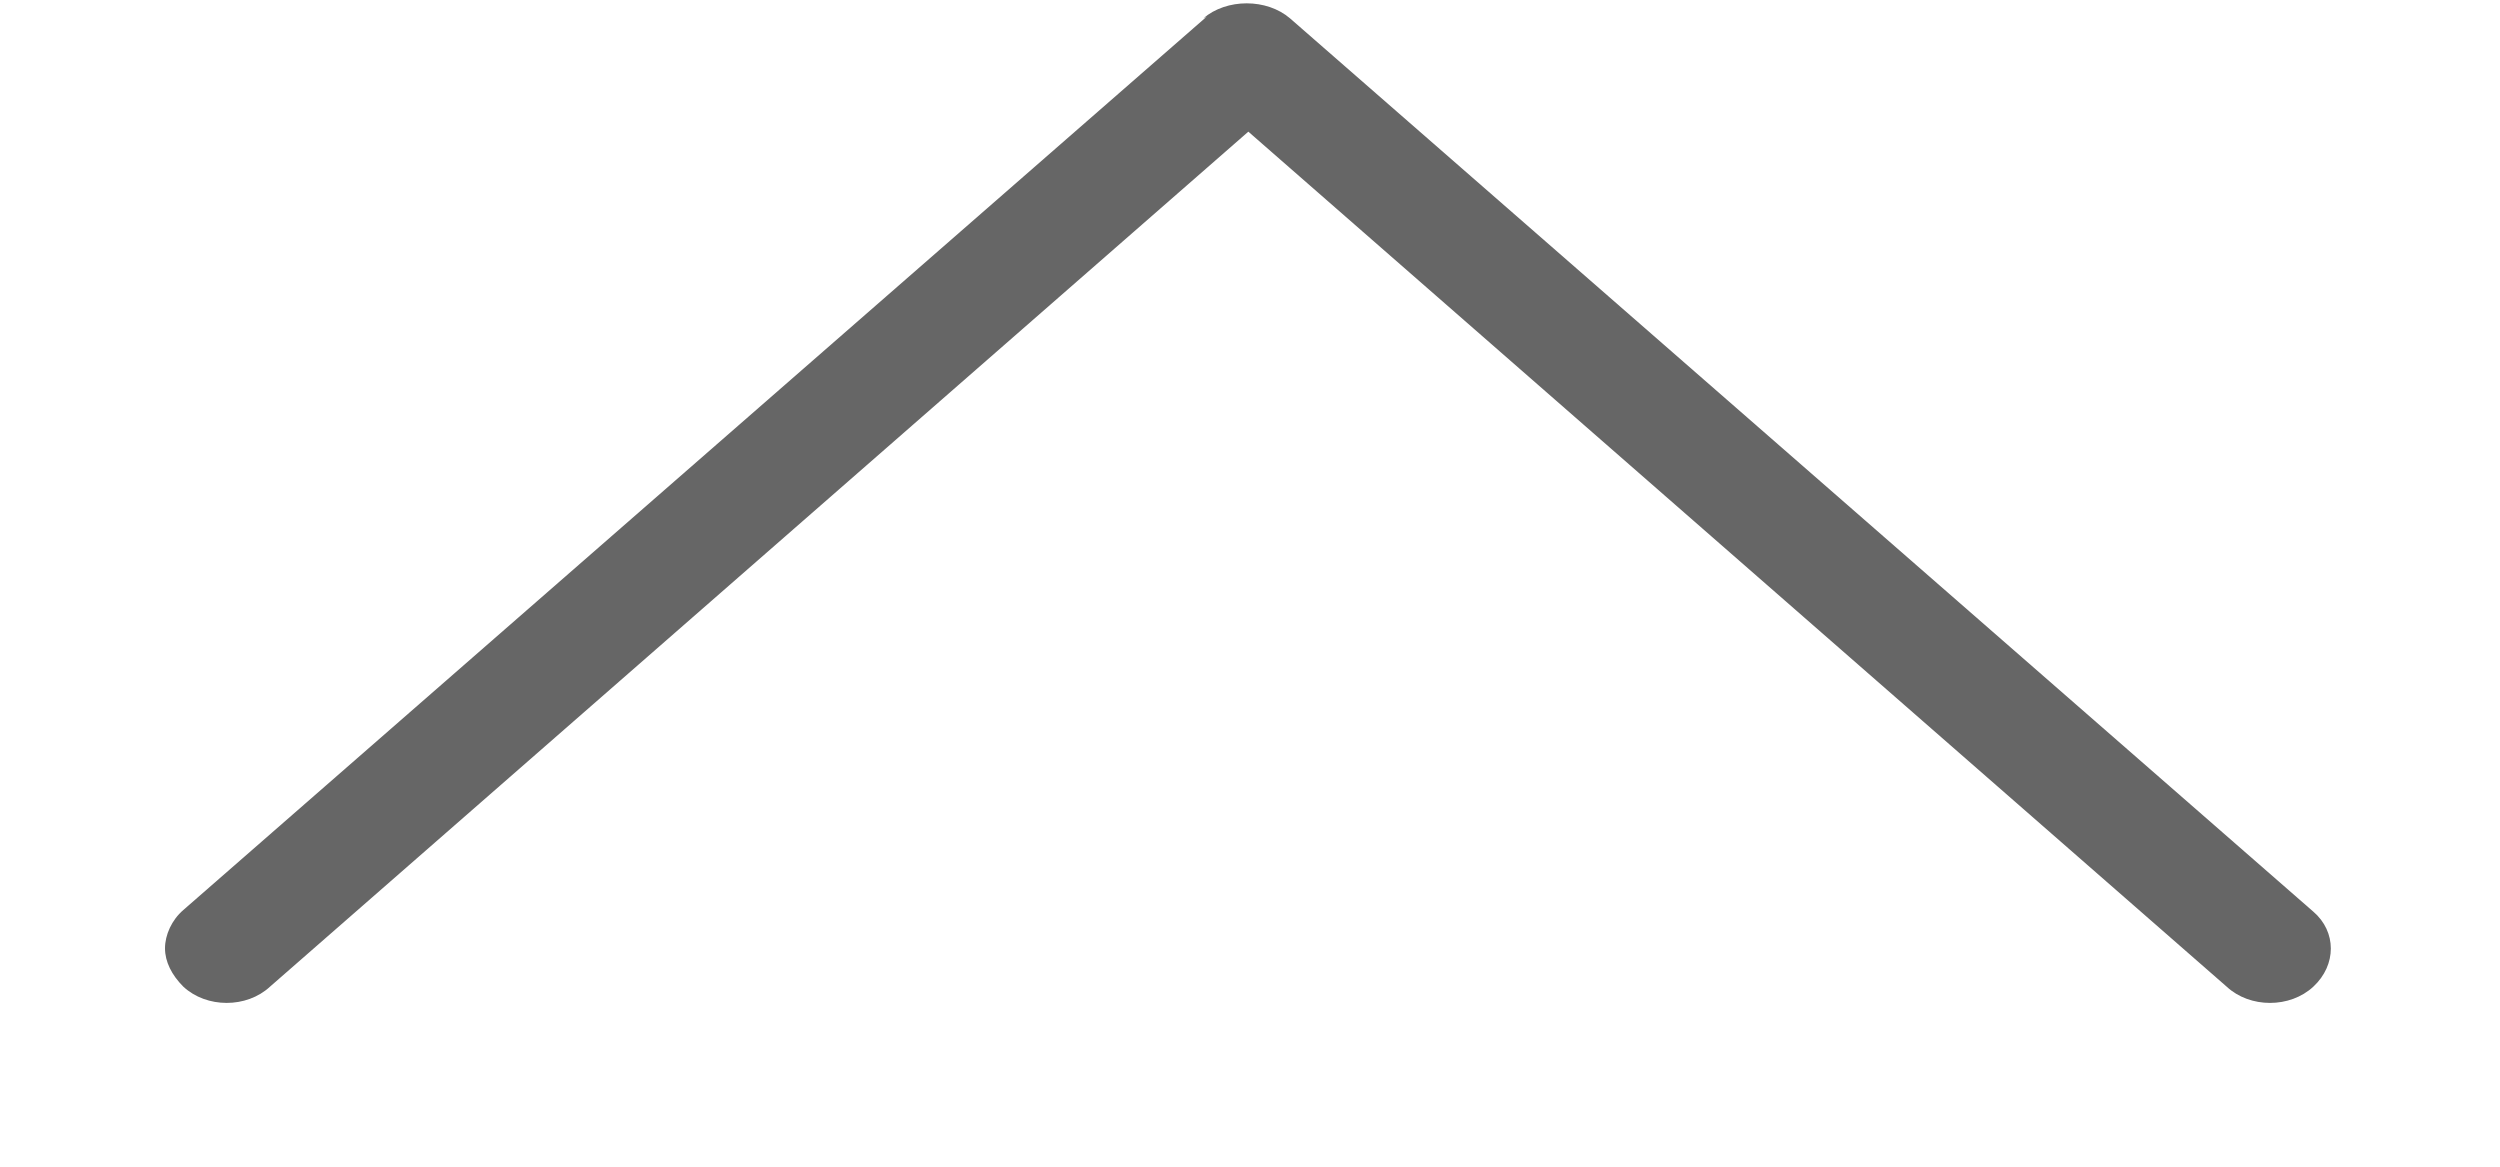
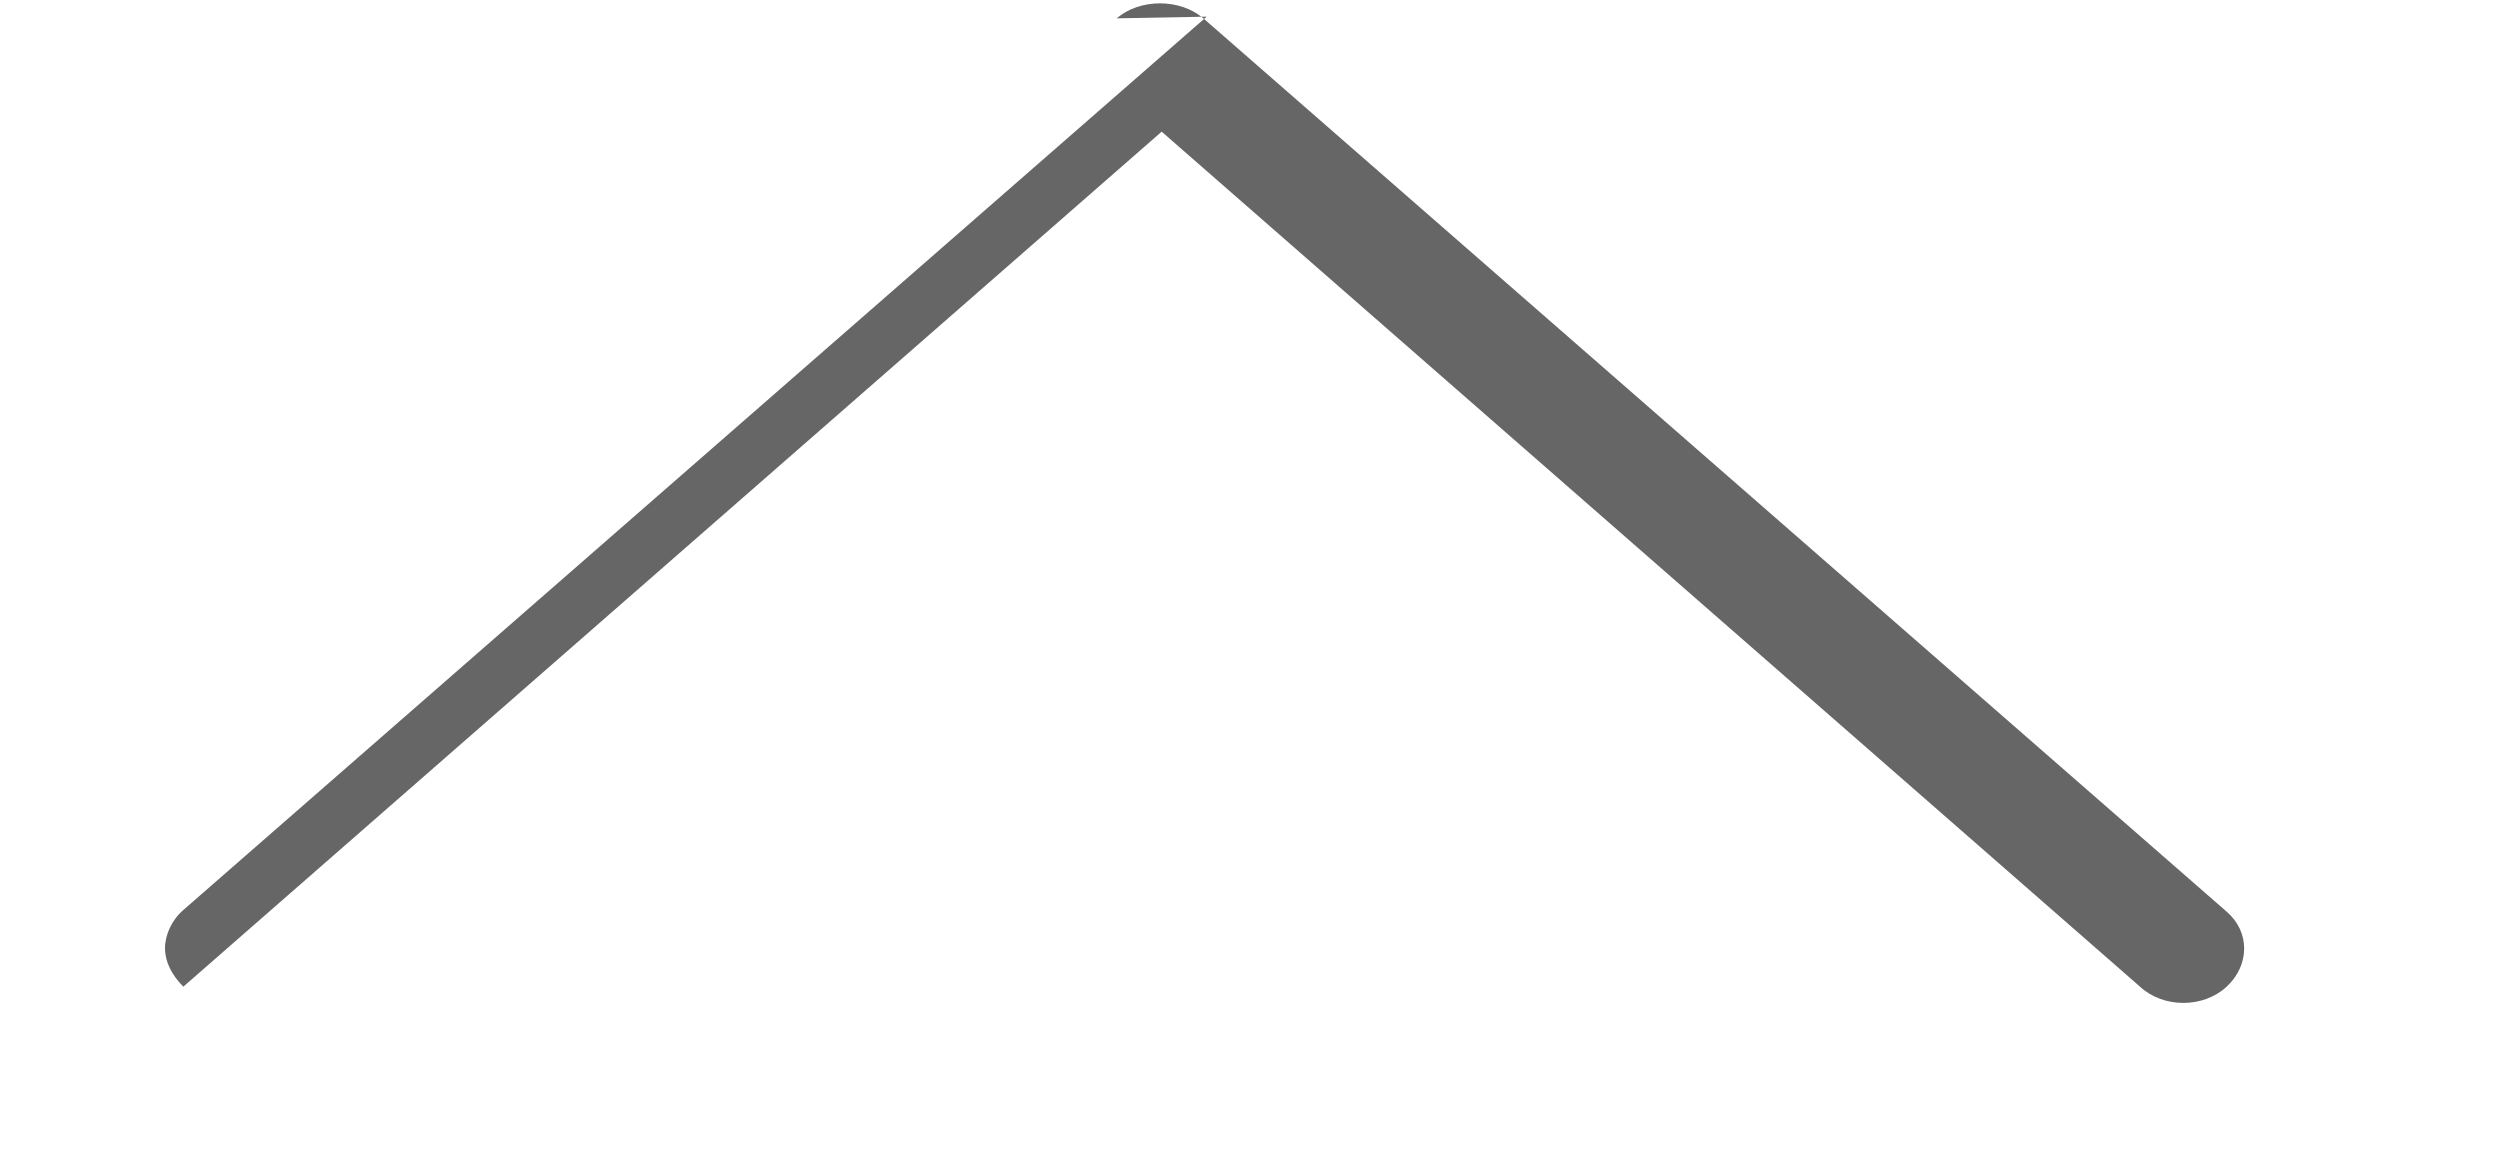
<svg xmlns="http://www.w3.org/2000/svg" viewBox="0 0 15 7" width="15" height="7" pointer-events="fill">
  <style>
		tspan { white-space:pre }
		.shp0 { fill: #666666 } 
	</style>
  <g id="Products copy">
    <g id="Side Filters">
      <g id="Funds">
-         <path fill="none" id="Shape 1" class="shp0" d="M7.24,0.1l-6.14,5.36c-0.07,0.06 -0.11,0.15 -0.11,0.23c0,0.08 0.04,0.16 0.11,0.23c0.14,0.13 0.38,0.13 0.52,0l5.87,-5.13l5.87,5.13c0.14,0.13 0.38,0.13 0.52,0c0.14,-0.13 0.14,-0.33 0,-0.45l-6.14,-5.36c-0.14,-0.12 -0.38,-0.12 -0.52,0z" />
+         <path fill="none" id="Shape 1" class="shp0" d="M7.24,0.1l-6.14,5.36c-0.07,0.06 -0.11,0.15 -0.11,0.23c0,0.08 0.04,0.16 0.11,0.23l5.87,-5.13l5.87,5.13c0.14,0.13 0.38,0.13 0.52,0c0.14,-0.13 0.14,-0.33 0,-0.45l-6.14,-5.36c-0.14,-0.12 -0.38,-0.12 -0.52,0z" />
      </g>
    </g>
  </g>
</svg>